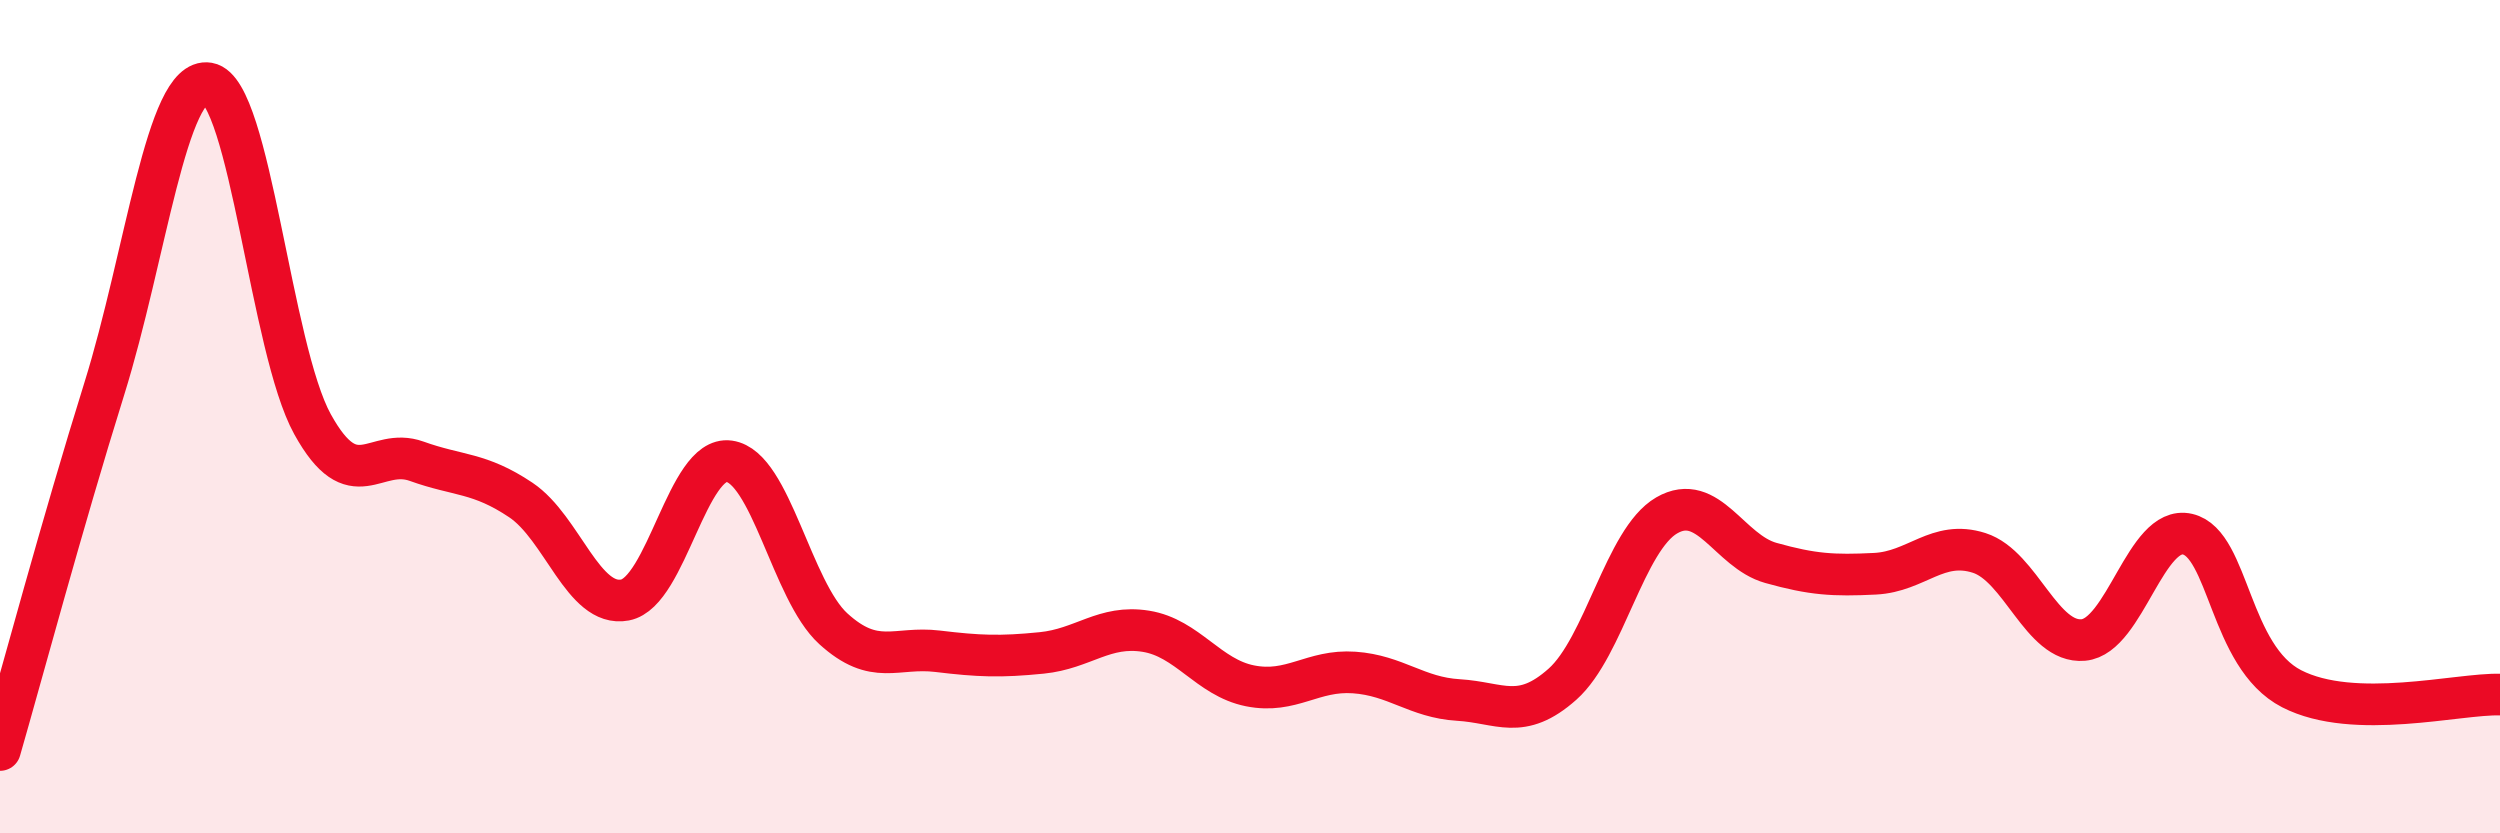
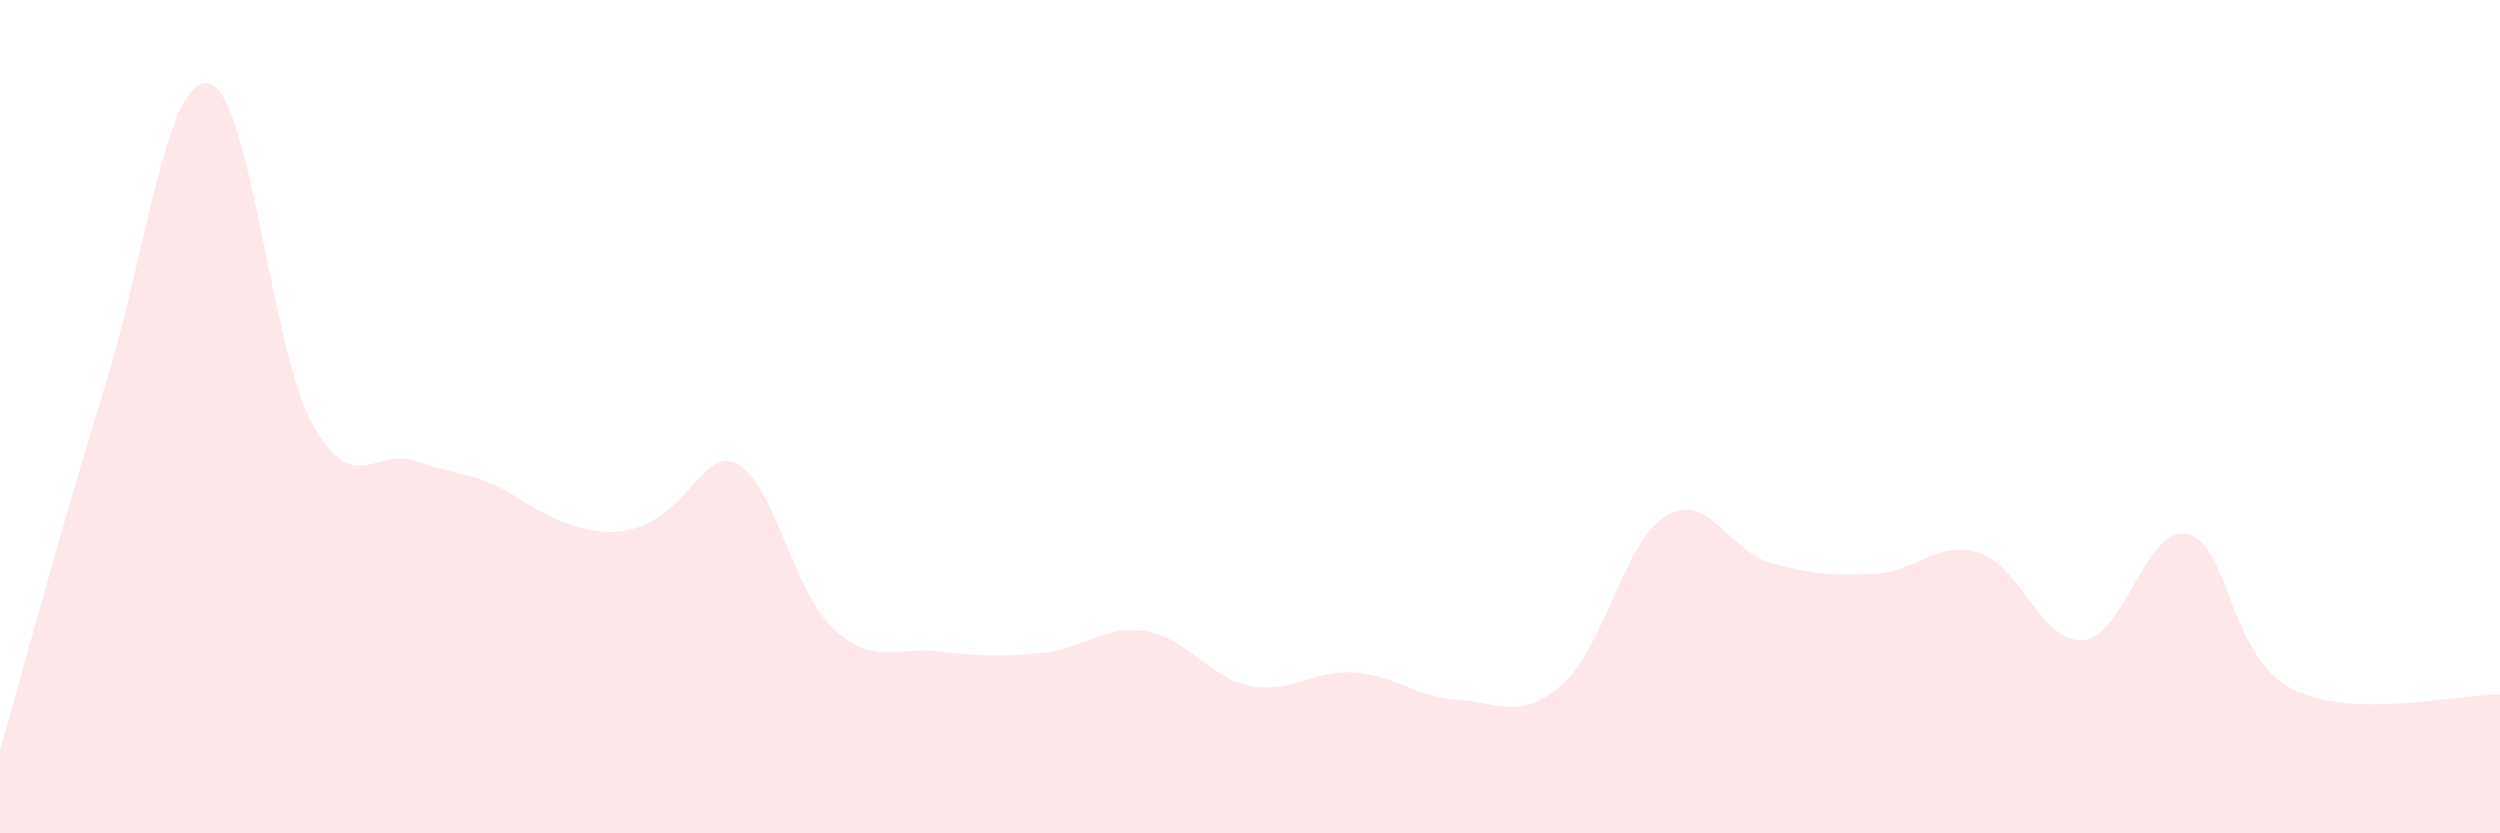
<svg xmlns="http://www.w3.org/2000/svg" width="60" height="20" viewBox="0 0 60 20">
-   <path d="M 0,18 C 0.5,16.27 1.5,12.54 2.5,9.34 C 3.5,6.14 4,1.83 5,2 C 6,2.17 6.5,8.37 7.5,10.18 C 8.5,11.99 9,10.71 10,11.07 C 11,11.43 11.5,11.33 12.5,12 C 13.5,12.67 14,14.59 15,14.4 C 16,14.21 16.5,10.93 17.5,11.07 C 18.5,11.21 19,14.18 20,15.09 C 21,16 21.5,15.51 22.5,15.63 C 23.5,15.75 24,15.77 25,15.67 C 26,15.57 26.5,14.99 27.5,15.15 C 28.5,15.31 29,16.26 30,16.46 C 31,16.66 31.5,16.07 32.5,16.14 C 33.5,16.21 34,16.74 35,16.8 C 36,16.86 36.5,17.31 37.5,16.42 C 38.5,15.53 39,12.95 40,12.37 C 41,11.79 41.5,13.23 42.5,13.51 C 43.5,13.79 44,13.82 45,13.77 C 46,13.72 46.5,12.95 47.5,13.27 C 48.5,13.59 49,15.45 50,15.36 C 51,15.27 51.5,12.59 52.5,12.82 C 53.5,13.05 53.5,15.76 55,16.53 C 56.5,17.3 59,16.64 60,16.67L60 20L0 20Z" fill="#EB0A25" opacity="0.1" stroke-linecap="round" stroke-linejoin="round" />
-   <path d="M 0,18 C 0.5,16.27 1.5,12.54 2.5,9.34 C 3.5,6.14 4,1.83 5,2 C 6,2.17 6.5,8.37 7.5,10.18 C 8.5,11.99 9,10.71 10,11.07 C 11,11.43 11.5,11.33 12.5,12 C 13.5,12.67 14,14.59 15,14.4 C 16,14.21 16.5,10.93 17.5,11.07 C 18.5,11.21 19,14.18 20,15.09 C 21,16 21.5,15.51 22.5,15.63 C 23.5,15.75 24,15.77 25,15.67 C 26,15.57 26.5,14.99 27.5,15.15 C 28.5,15.31 29,16.26 30,16.46 C 31,16.66 31.5,16.07 32.5,16.14 C 33.5,16.21 34,16.74 35,16.8 C 36,16.86 36.5,17.31 37.5,16.42 C 38.5,15.53 39,12.95 40,12.37 C 41,11.79 41.5,13.23 42.5,13.51 C 43.5,13.79 44,13.82 45,13.77 C 46,13.72 46.5,12.95 47.5,13.27 C 48.5,13.59 49,15.45 50,15.36 C 51,15.27 51.5,12.59 52.5,12.82 C 53.5,13.05 53.5,15.76 55,16.53 C 56.5,17.3 59,16.64 60,16.67" stroke="#EB0A25" stroke-width="1" fill="none" stroke-linecap="round" stroke-linejoin="round" />
+   <path d="M 0,18 C 0.5,16.27 1.5,12.54 2.5,9.34 C 3.5,6.14 4,1.83 5,2 C 6,2.17 6.5,8.37 7.5,10.18 C 8.5,11.99 9,10.71 10,11.07 C 11,11.43 11.5,11.33 12.5,12 C 16,14.21 16.5,10.93 17.5,11.07 C 18.5,11.21 19,14.18 20,15.09 C 21,16 21.5,15.51 22.5,15.63 C 23.5,15.75 24,15.77 25,15.67 C 26,15.57 26.5,14.99 27.5,15.15 C 28.5,15.31 29,16.26 30,16.46 C 31,16.66 31.5,16.07 32.5,16.14 C 33.5,16.21 34,16.74 35,16.8 C 36,16.86 36.5,17.31 37.5,16.42 C 38.5,15.53 39,12.95 40,12.37 C 41,11.79 41.5,13.23 42.5,13.51 C 43.5,13.79 44,13.82 45,13.77 C 46,13.72 46.5,12.95 47.5,13.27 C 48.5,13.59 49,15.45 50,15.36 C 51,15.27 51.5,12.59 52.5,12.82 C 53.5,13.05 53.5,15.76 55,16.53 C 56.5,17.3 59,16.64 60,16.67L60 20L0 20Z" fill="#EB0A25" opacity="0.1" stroke-linecap="round" stroke-linejoin="round" />
</svg>